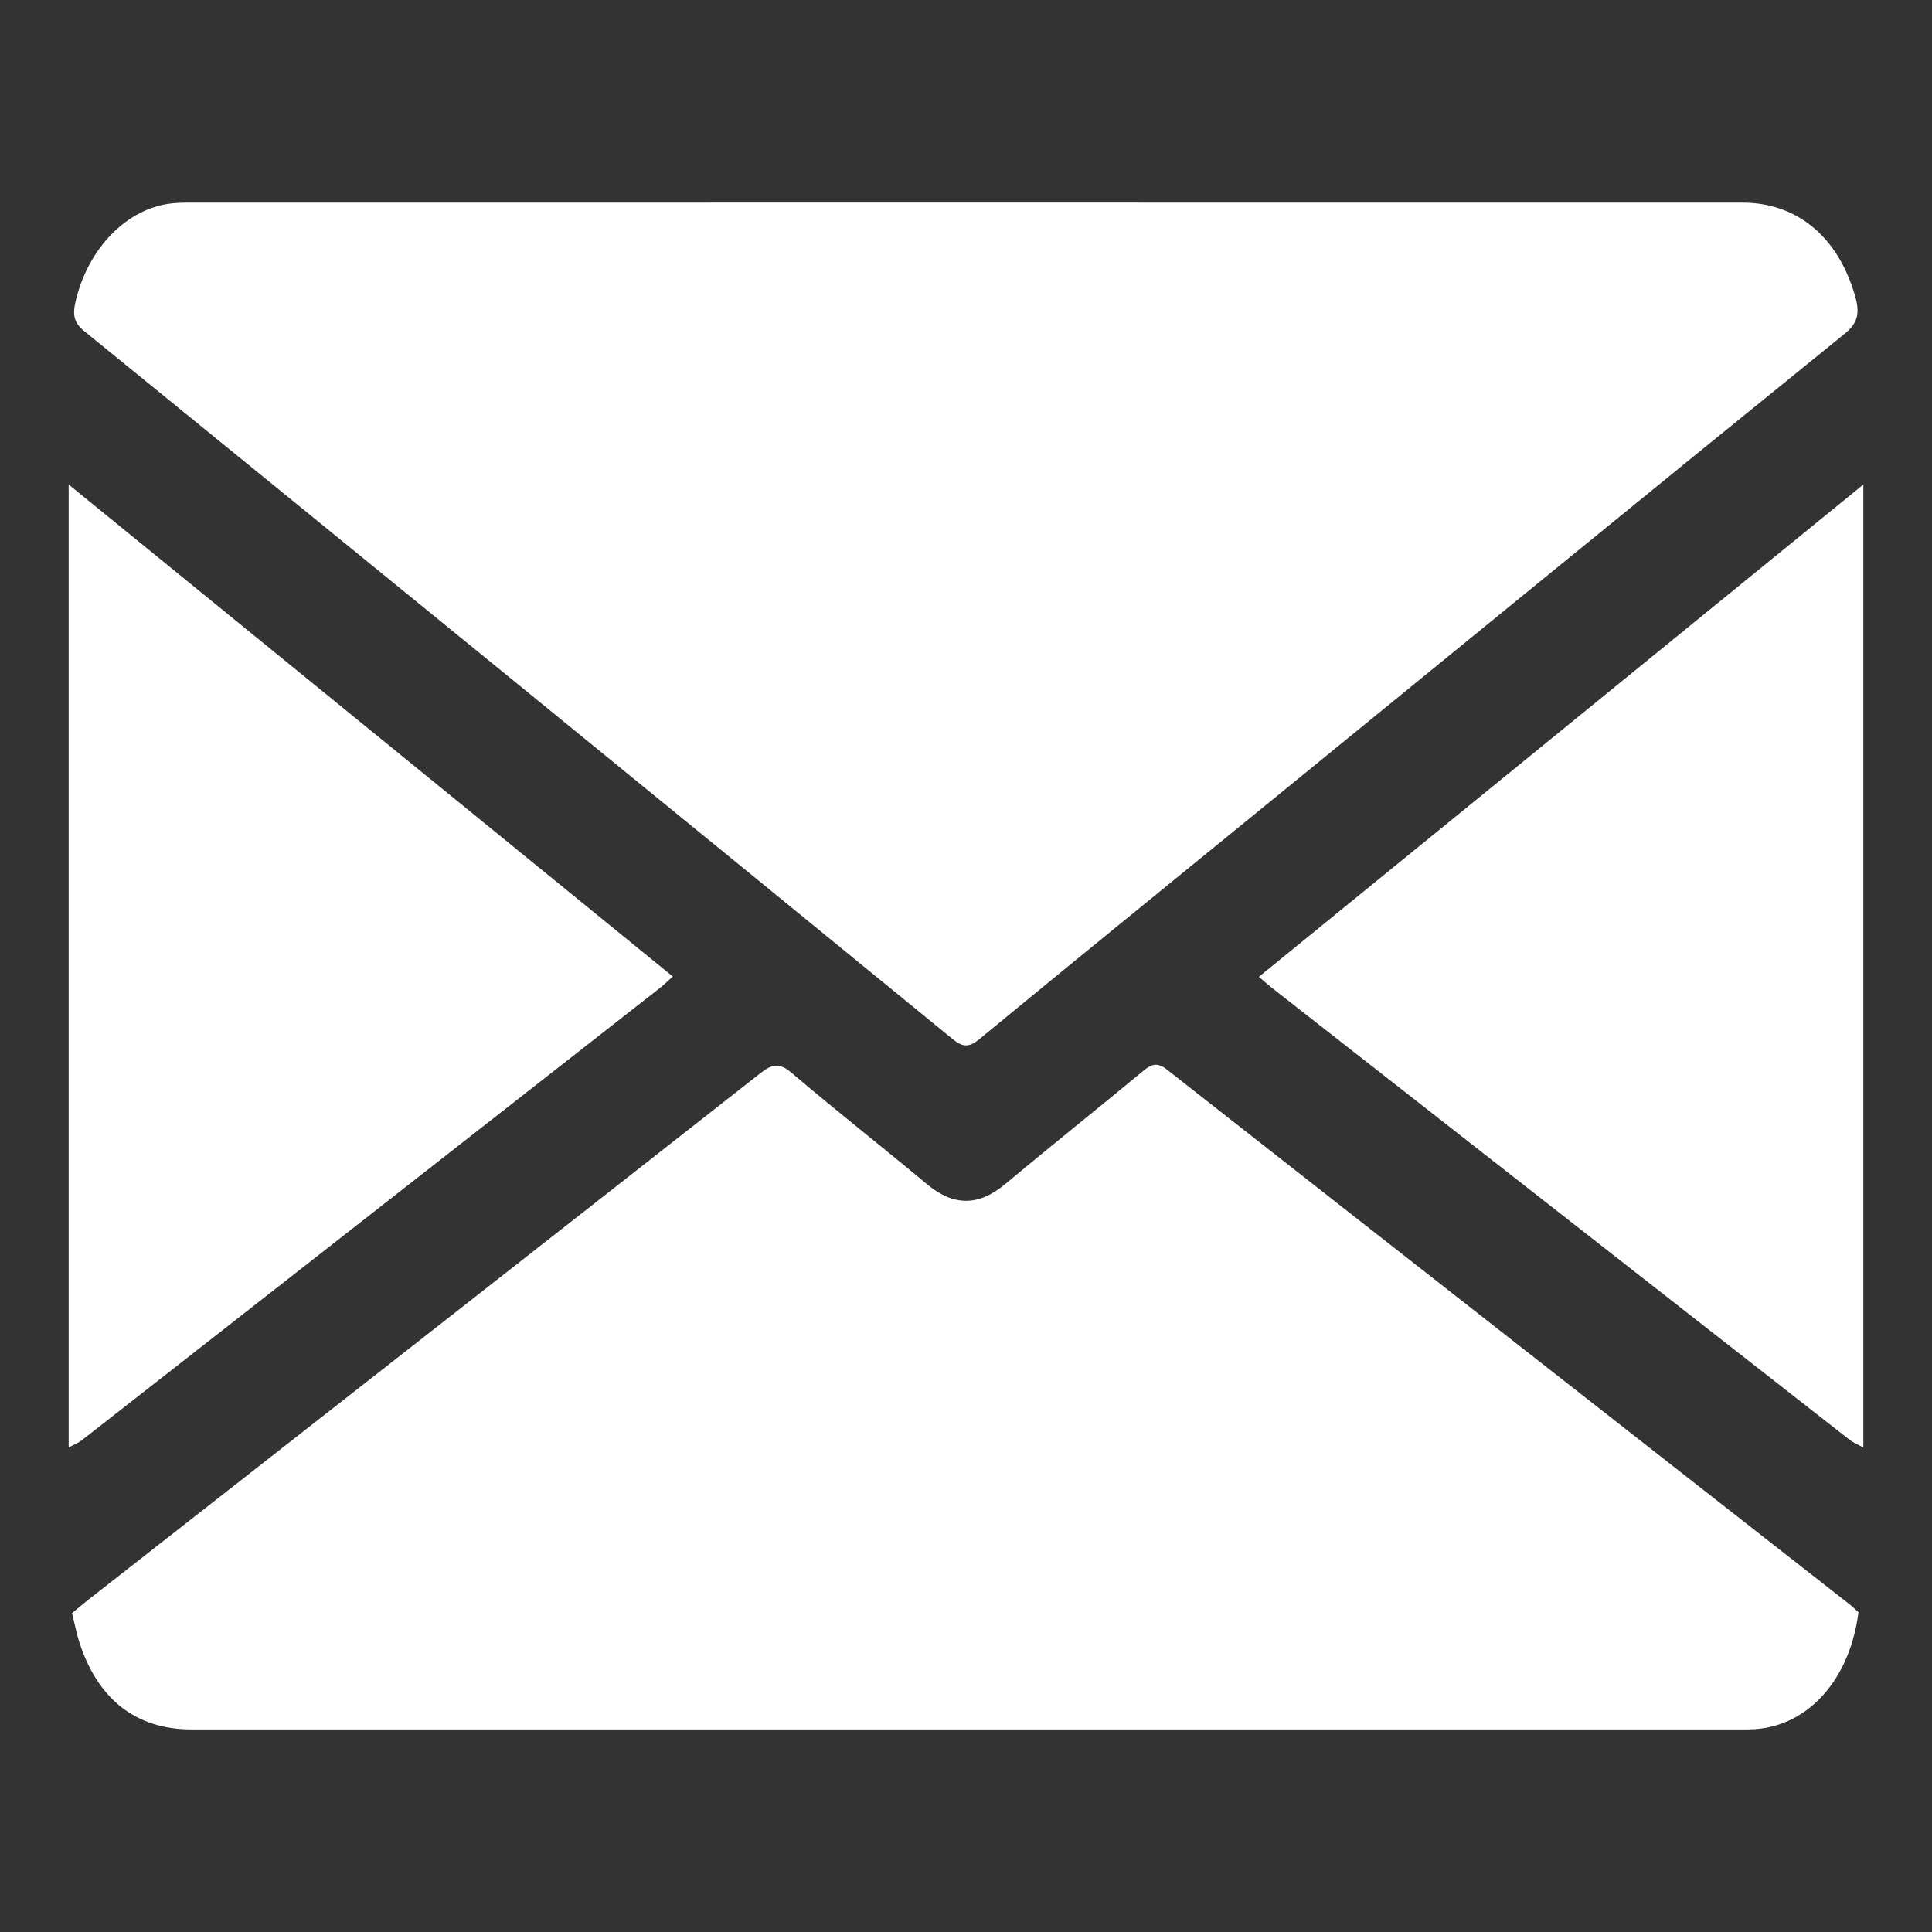
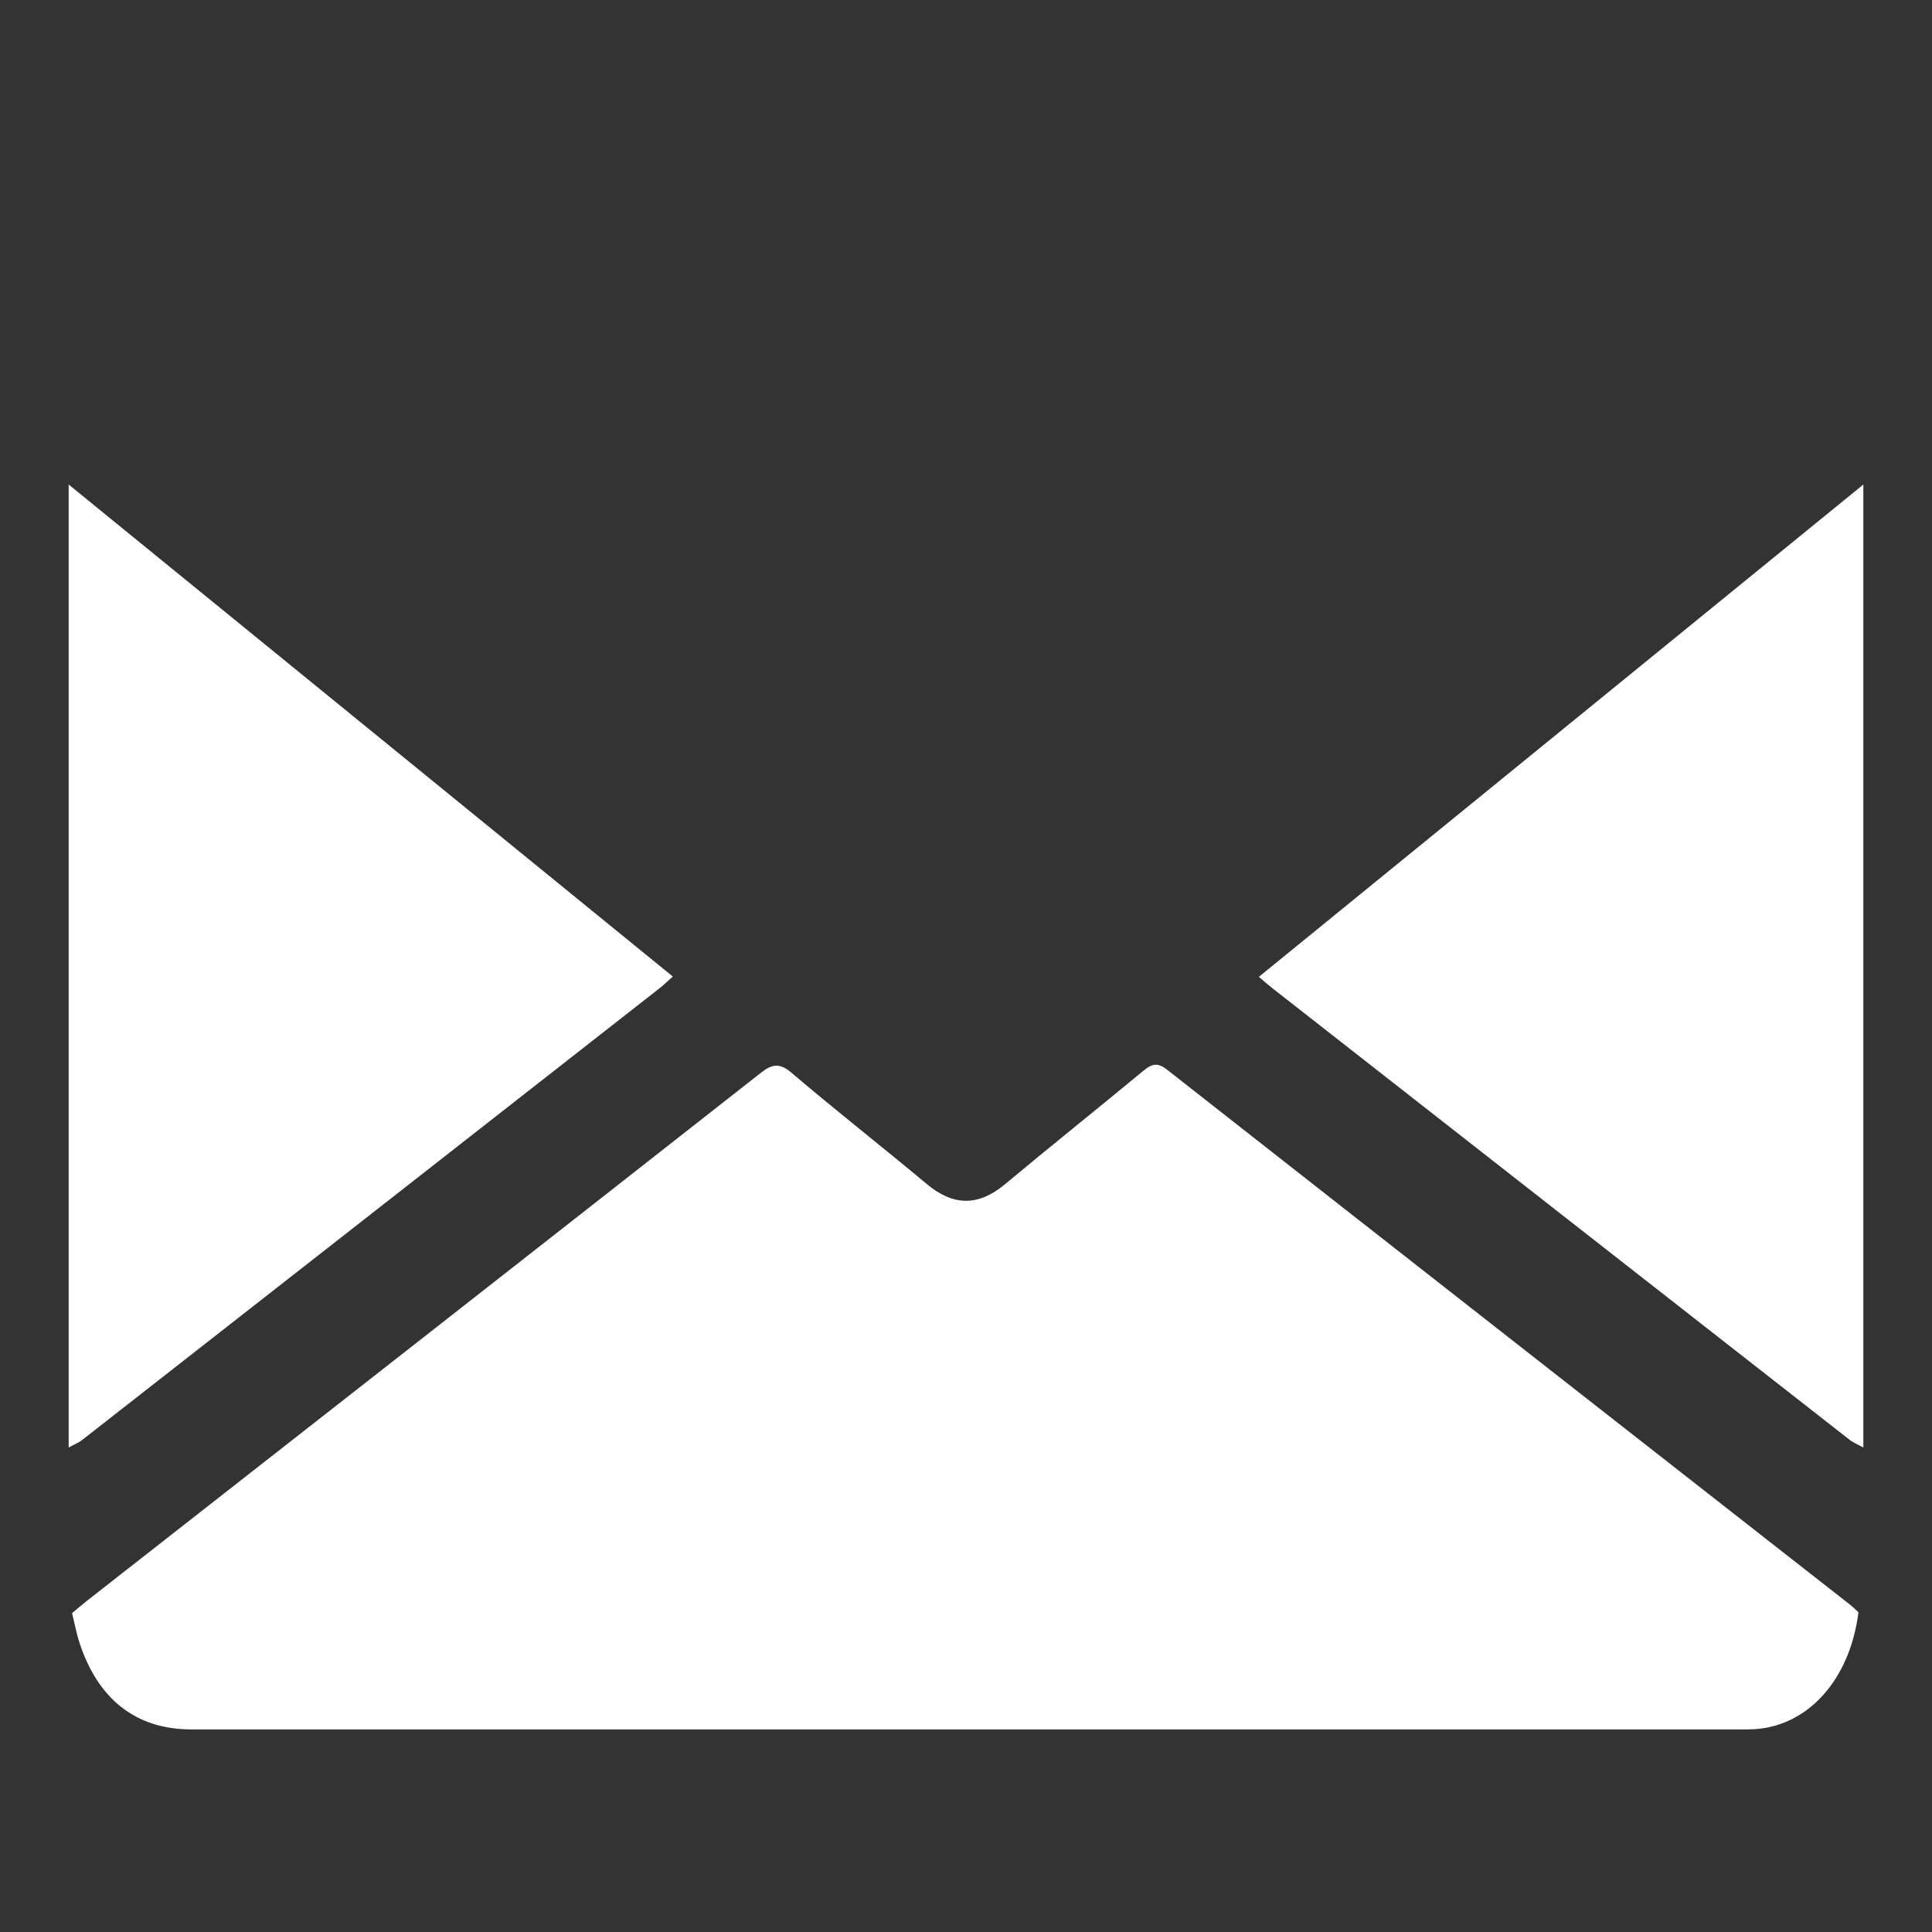
<svg xmlns="http://www.w3.org/2000/svg" version="1.1" id="Layer_1" x="0px" y="0px" width="512px" height="512px" viewBox="0 0 512 512" enable-background="new 0 0 512 512" xml:space="preserve">
  <rect x="0" y="0" width="512" height="512" fill="#333333" stroke="none" />
  <g>
    <path fill="#FFFFFF" d="M174.796,261.889c1.092-0.855,2.107-1.861,3.501-3.103C124.626,215.078,71.412,171.74,18.196,128.404   c0,85.064,0,170.129,0,255.194c1.23-0.682,2.551-1.185,3.678-2.066C72.861,341.675,123.831,301.784,174.796,261.889z" />
    <path fill="#FFFFFF" d="M333.604,258.872c1.576,1.323,2.565,2.214,3.599,3.021c50.969,39.893,101.938,79.782,152.924,119.639   c1.127,0.883,2.448,1.386,3.679,2.066c0-85.063,0-170.129,0-255.194C440.527,171.792,387.249,215.181,333.604,258.872z" />
-     <path fill="#FFFFFF" d="M22.372,87.792c76.777,62.43,153.489,124.984,230.155,187.624c2.586,2.113,4.286,2.203,6.911,0.044   c24.849-20.465,49.811-40.725,74.734-61.05c51.528-42.02,103.021-84.107,154.651-125.933c3.663-2.967,4.081-5.614,2.758-10.17   c-4.508-15.538-15.301-24.604-29.867-24.609c-68.563-0.022-137.128-0.01-205.691-0.01c-67.944,0-135.889-0.002-203.834,0.006   c-2.167,0-4.34-0.033-6.495,0.186c-12.009,1.212-22.397,11.916-25.669,26.016C19.18,83.536,19.619,85.552,22.372,87.792z" />
    <path fill="#FFFFFF" d="M309.202,283.412c-2.423-1.903-3.994-1.464-6.129,0.303c-12.22,10.11-24.573,19.967-36.759,30.133   c-7.002,5.84-13.659,5.822-20.653-0.021c-11.924-9.963-24.094-19.479-35.946-29.567c-3.102-2.643-5.11-2.288-8.102,0.063   C142.187,330.997,82.689,377.531,23.209,424.1c-1.292,1.014-2.546,2.1-4.107,3.393c0.726,2.956,1.17,5.392,1.909,7.682   c4.916,15.209,15.088,23.139,29.698,23.14c136.86,0.008,273.72,0.005,410.582,0.002c1.237,0,2.478,0.008,3.714-0.07   c14.257-0.886,25.271-13.223,27.505-30.978c-0.671-0.611-1.378-1.342-2.147-1.943C429.965,378.04,369.551,330.787,309.202,283.412z   " />
  </g>
</svg>